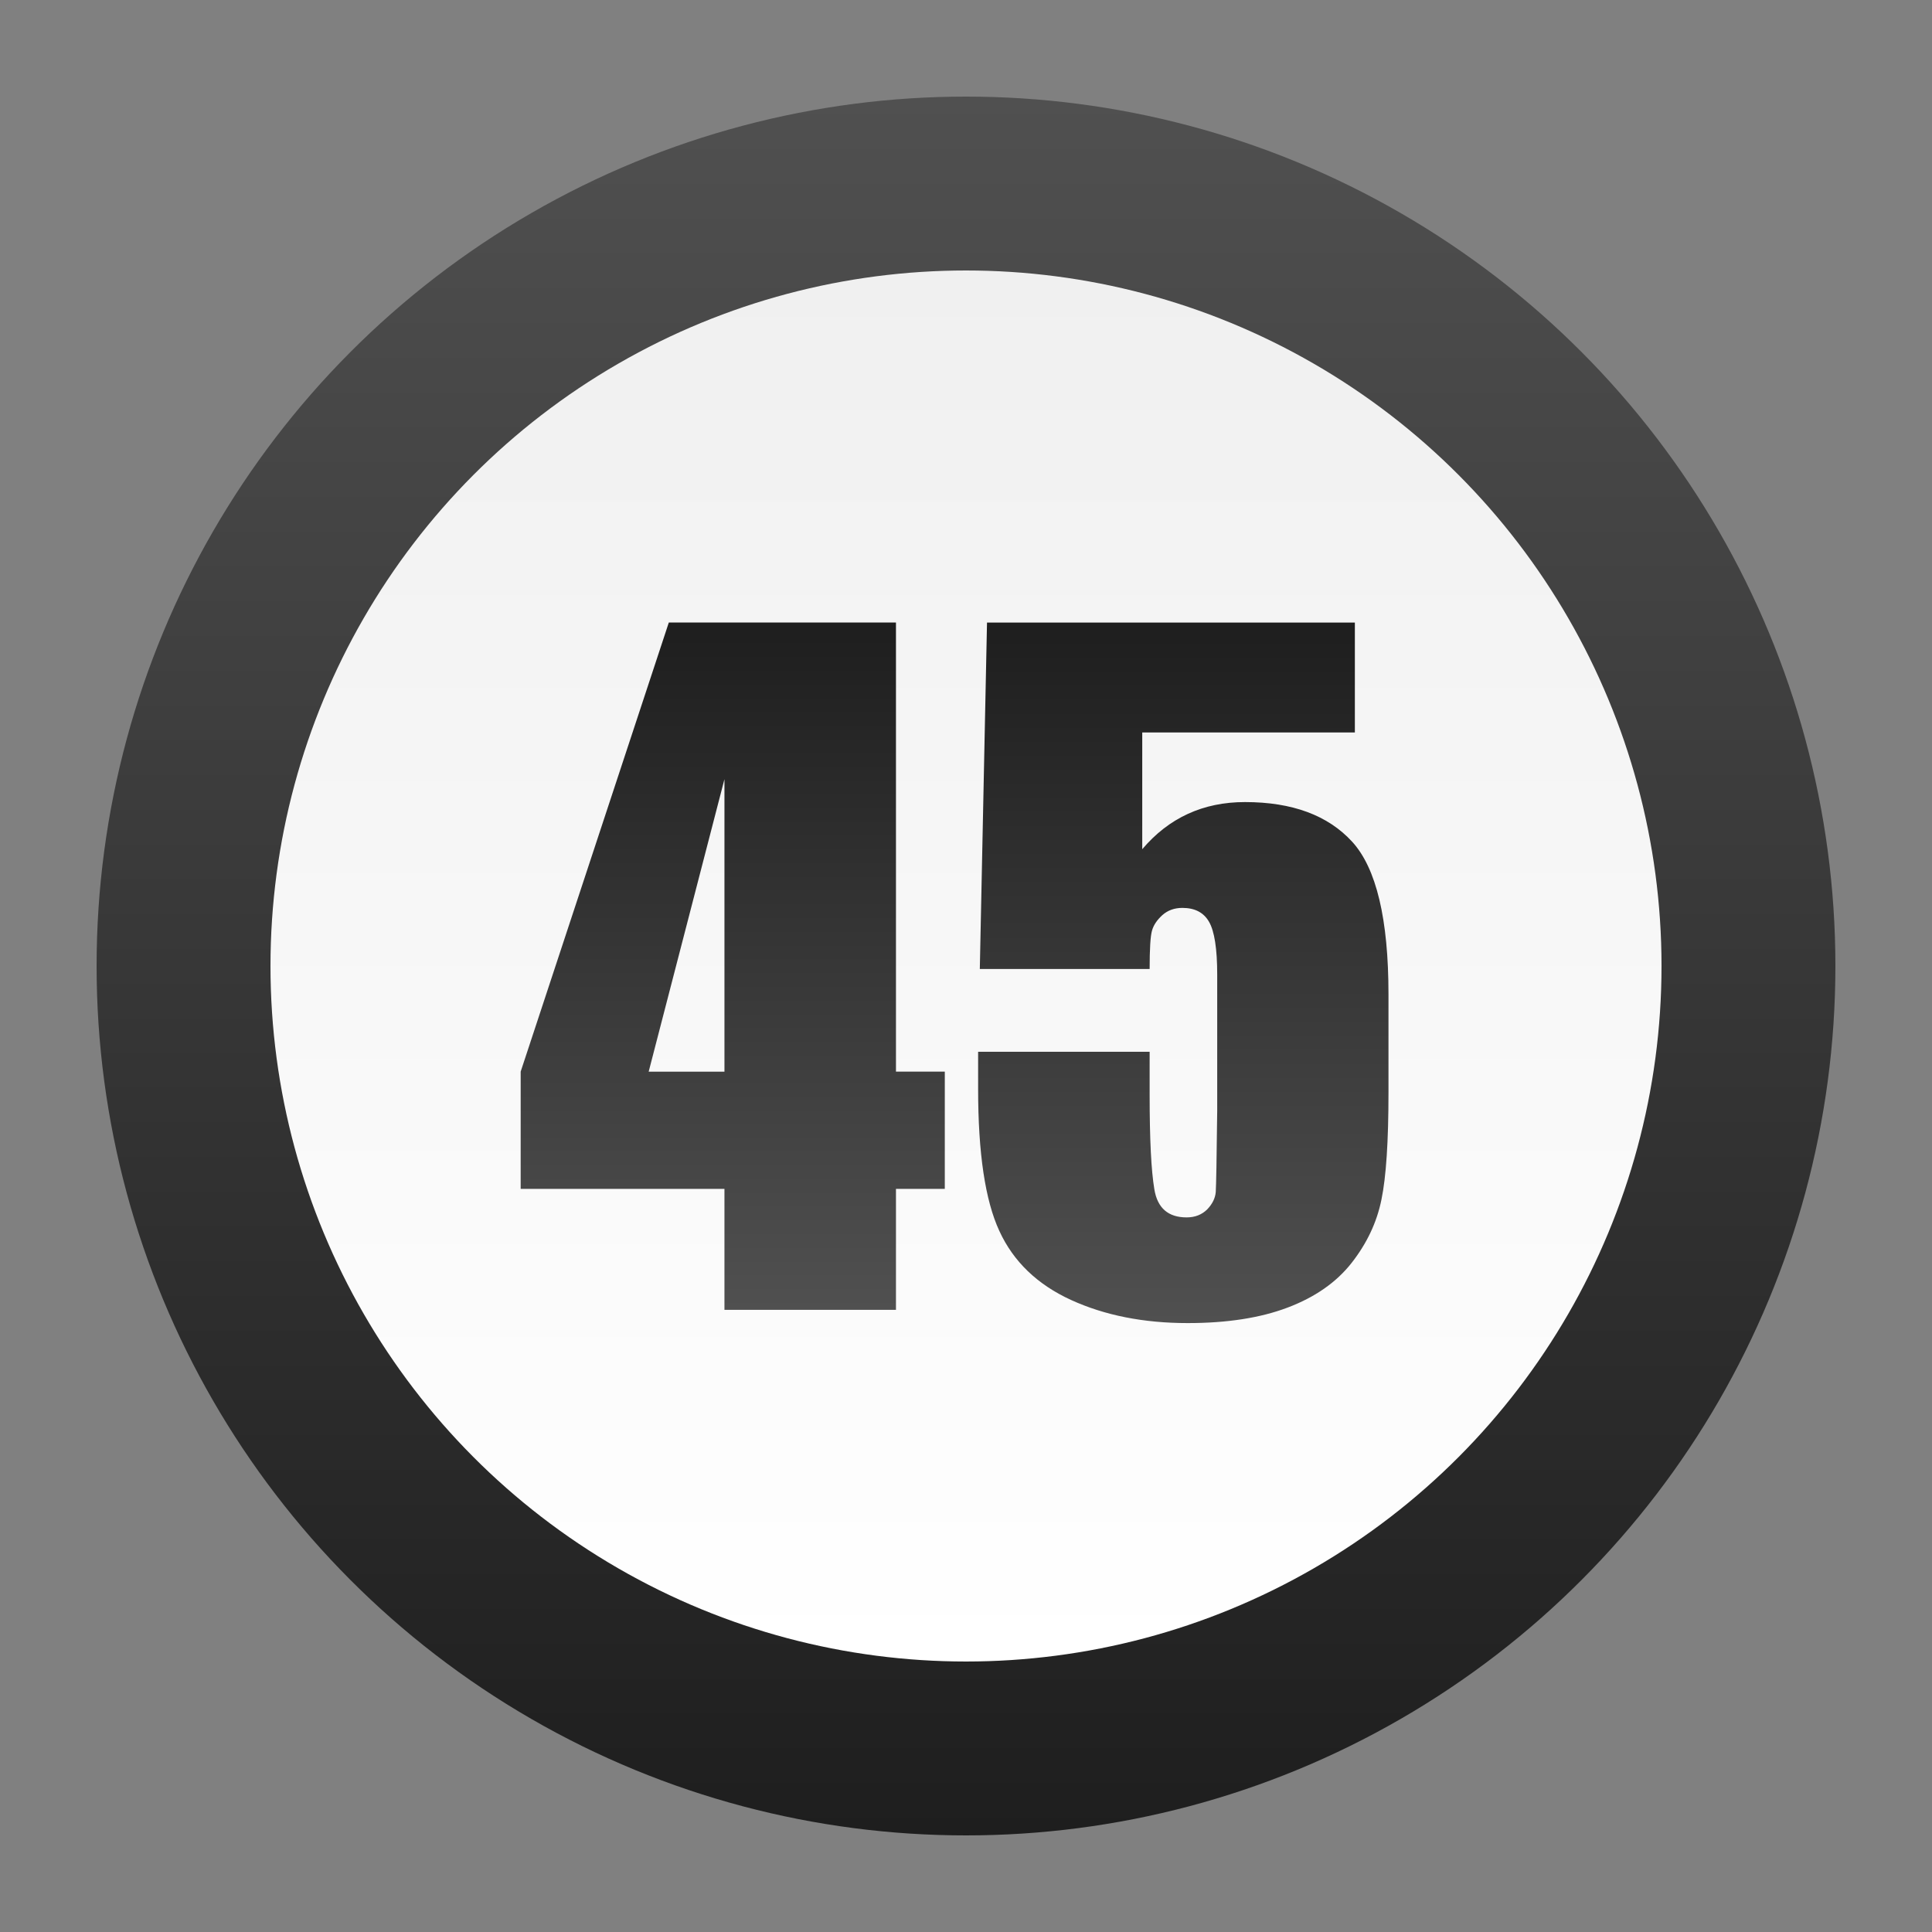
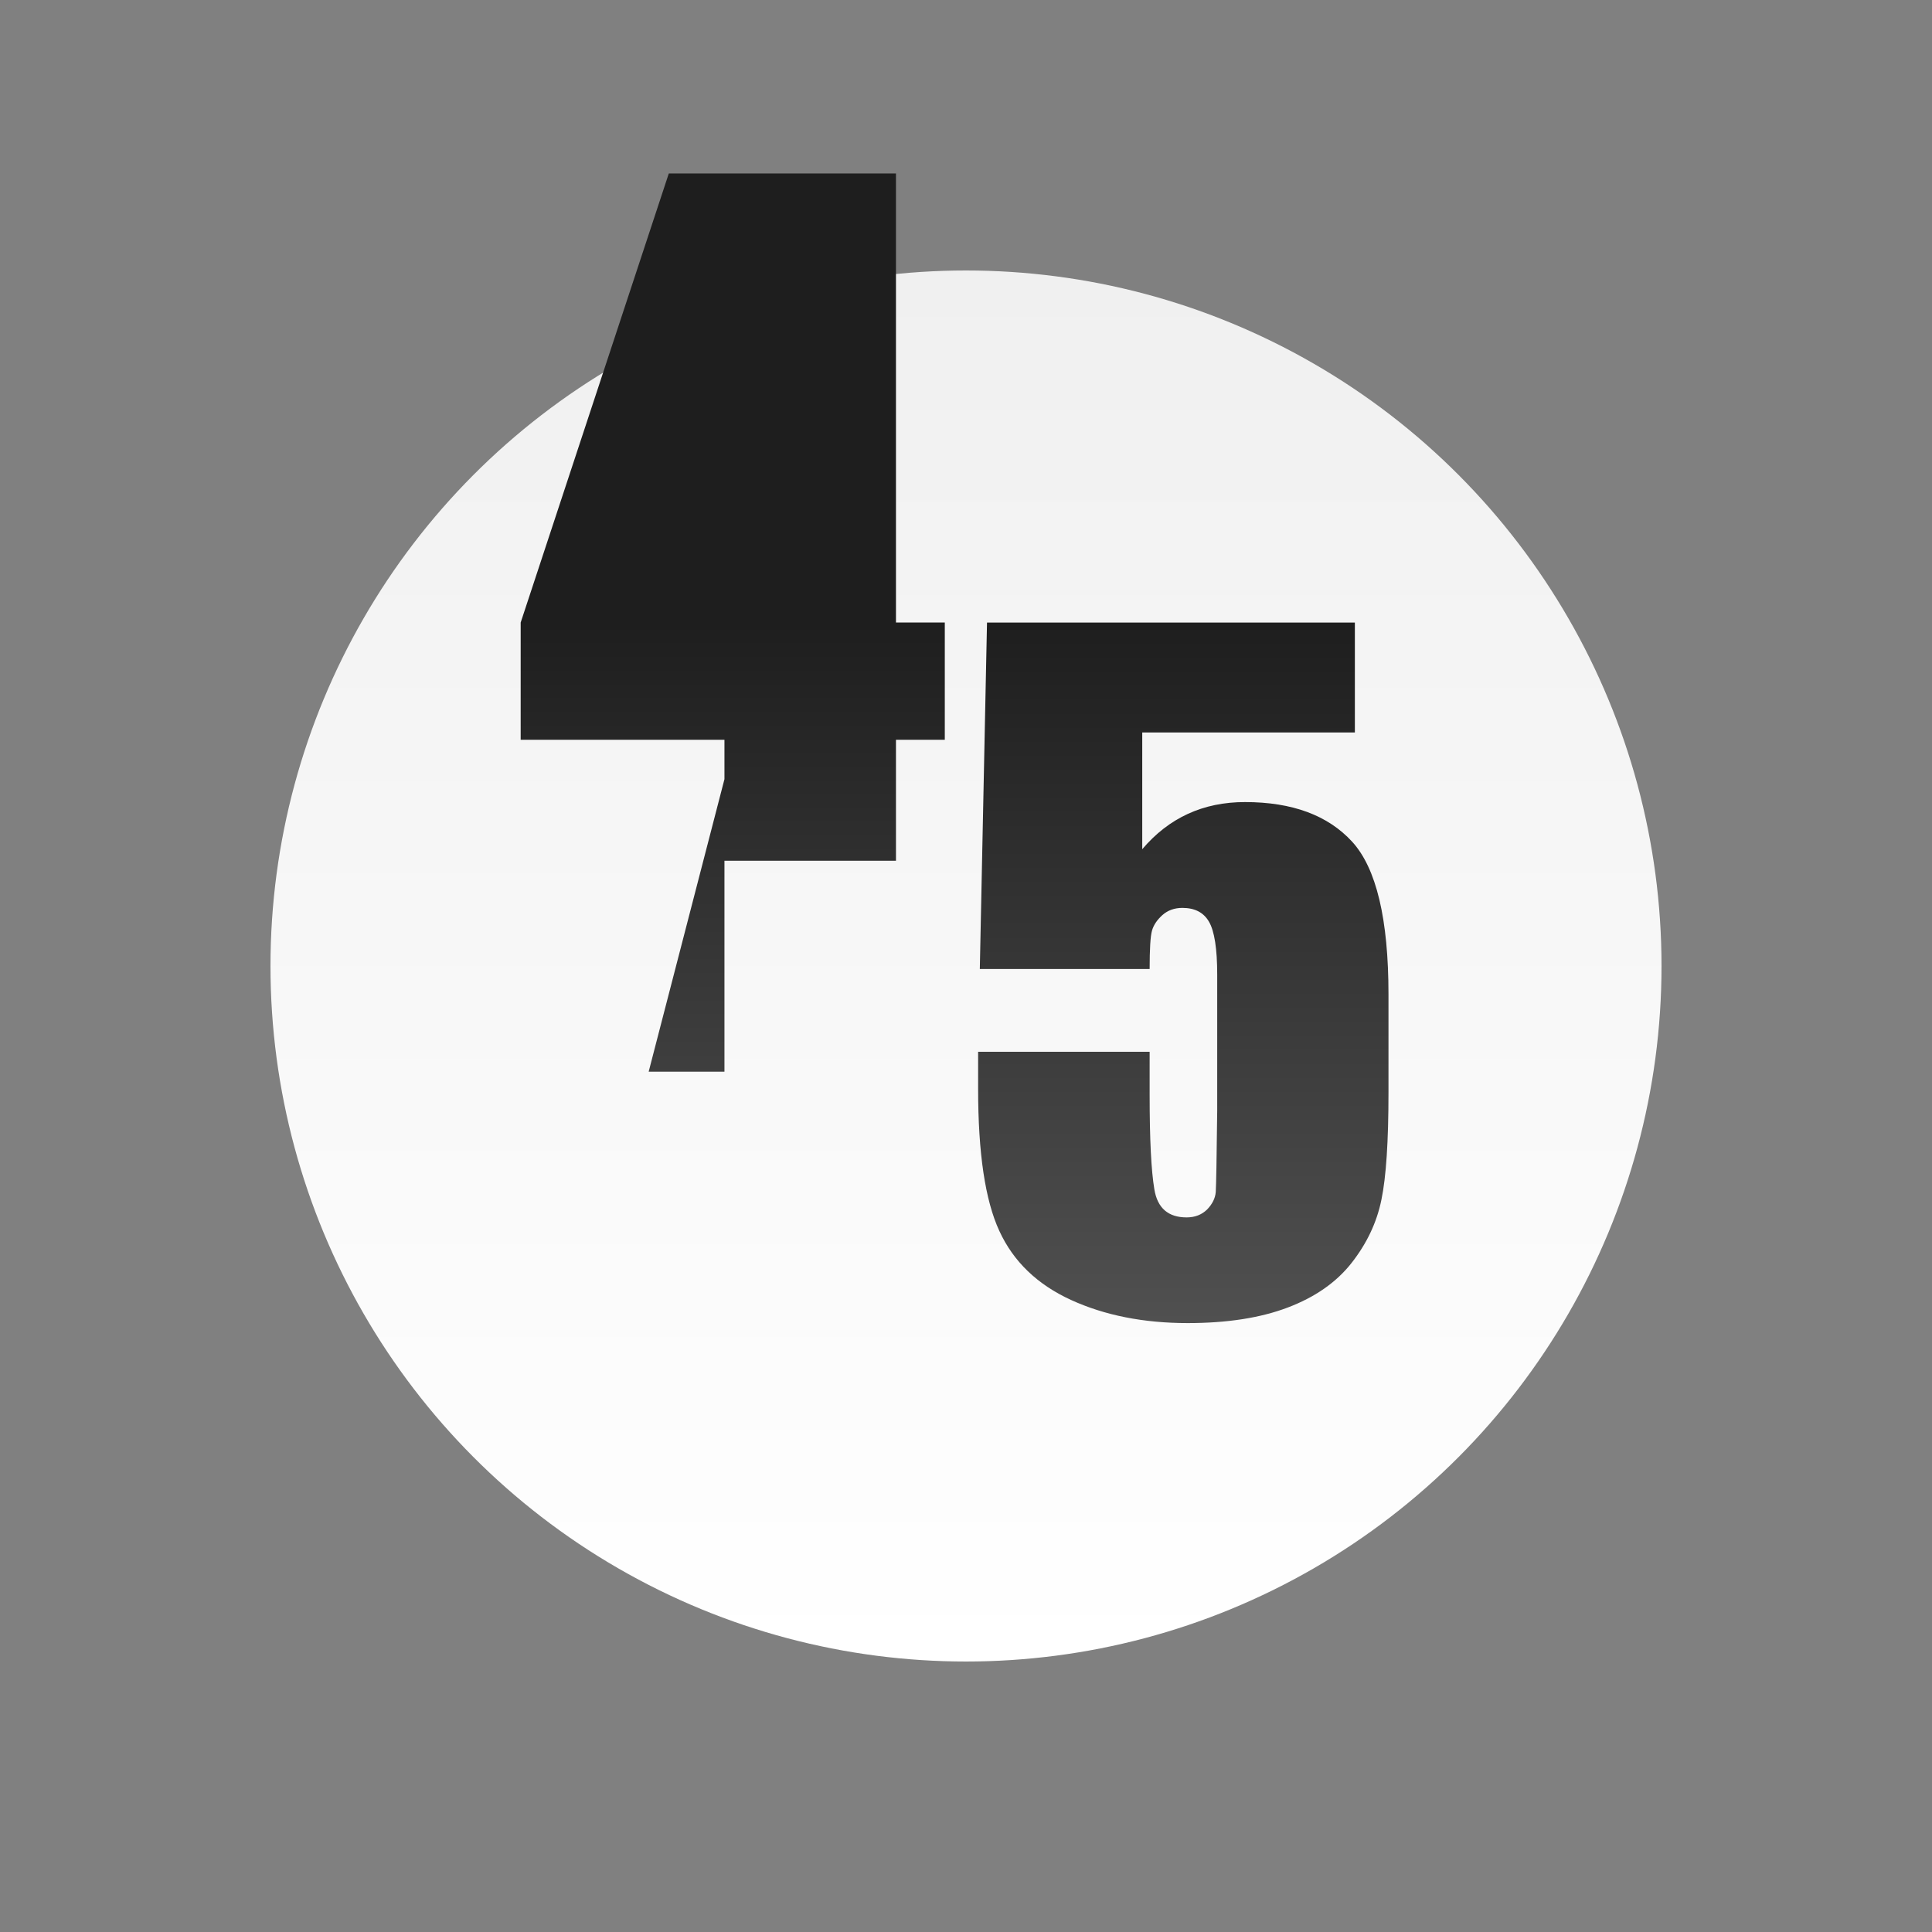
<svg xmlns="http://www.w3.org/2000/svg" version="1.1" id="Layer_1" x="0px" y="0px" width="40px" height="40px" viewBox="0 0 40 40" enable-background="new 0 0 40 40" xml:space="preserve">
  <rect x="0" y="0" width="40" height="40" fill="#808080" stroke="none" />
  <g>
    <g>
      <linearGradient id="SVGID_1_" gradientUnits="userSpaceOnUse" x1="20" y1="2" x2="20" y2="38.001">
        <stop offset="0" style="stop-color:#505050" />
        <stop offset="1" style="stop-color:#1E1E1E" />
      </linearGradient>
-       <circle fill="url(#SVGID_1_)" cx="20" cy="20" r="18" />
    </g>
    <g>
      <linearGradient id="SVGID_2_" gradientUnits="userSpaceOnUse" x1="20" y1="34.4" x2="20" y2="5.601">
        <stop offset="0" style="stop-color:#FFFFFF" />
        <stop offset="1" style="stop-color:#F0F0F0" />
      </linearGradient>
      <circle fill="url(#SVGID_2_)" cx="20" cy="20" r="14.4" />
    </g>
    <g>
      <linearGradient id="SVGID_3_" gradientUnits="userSpaceOnUse" x1="15.17" y1="27.119" x2="15.17" y2="12.89">
        <stop offset="0" style="stop-color:#505050" />
        <stop offset="1" style="stop-color:#1E1E1E" />
      </linearGradient>
-       <path fill="url(#SVGID_3_)" d="M18.55,12.889v9.298h1.011v2.427H18.55v2.505h-3.551v-2.505H10.78v-2.427l3.067-9.298H18.55z     M14.999,22.188v-6.056l-1.569,6.056H14.999z" />
+       <path fill="url(#SVGID_3_)" d="M18.55,12.889h1.011v2.427H18.55v2.505h-3.551v-2.505H10.78v-2.427l3.067-9.298H18.55z     M14.999,22.188v-6.056l-1.569,6.056H14.999z" />
      <linearGradient id="SVGID_4_" gradientUnits="userSpaceOnUse" x1="24.497" y1="27.393" x2="24.497" y2="12.89">
        <stop offset="0" style="stop-color:#505050" />
        <stop offset="1" style="stop-color:#1E1E1E" />
      </linearGradient>
      <path fill="url(#SVGID_4_)" d="M28.051,12.889v2.276h-4.402v2.417c0.551-0.65,1.26-0.976,2.127-0.976    c0.979,0,1.718,0.274,2.22,0.822c0.5,0.548,0.751,1.601,0.751,3.16v2.031c0,1.007-0.048,1.747-0.146,2.219    c-0.096,0.473-0.303,0.908-0.619,1.311c-0.315,0.401-0.758,0.709-1.321,0.922c-0.565,0.215-1.257,0.322-2.07,0.322    c-0.914,0-1.72-0.16-2.417-0.479s-1.193-0.795-1.484-1.429c-0.293-0.633-0.439-1.611-0.439-2.936v-0.773h3.551v0.889    c0,0.919,0.032,1.572,0.098,1.96c0.064,0.387,0.287,0.58,0.668,0.58c0.176,0,0.317-0.058,0.427-0.167    c0.106-0.111,0.166-0.232,0.176-0.36c0.008-0.129,0.019-0.688,0.03-1.679v-2.822c0-0.533-0.057-0.896-0.168-1.09    c-0.11-0.194-0.295-0.29-0.553-0.29c-0.164,0-0.303,0.05-0.414,0.149c-0.11,0.099-0.183,0.207-0.215,0.321    c-0.033,0.114-0.049,0.379-0.049,0.795h-3.516l0.149-7.172H28.051z" />
    </g>
  </g>
</svg>